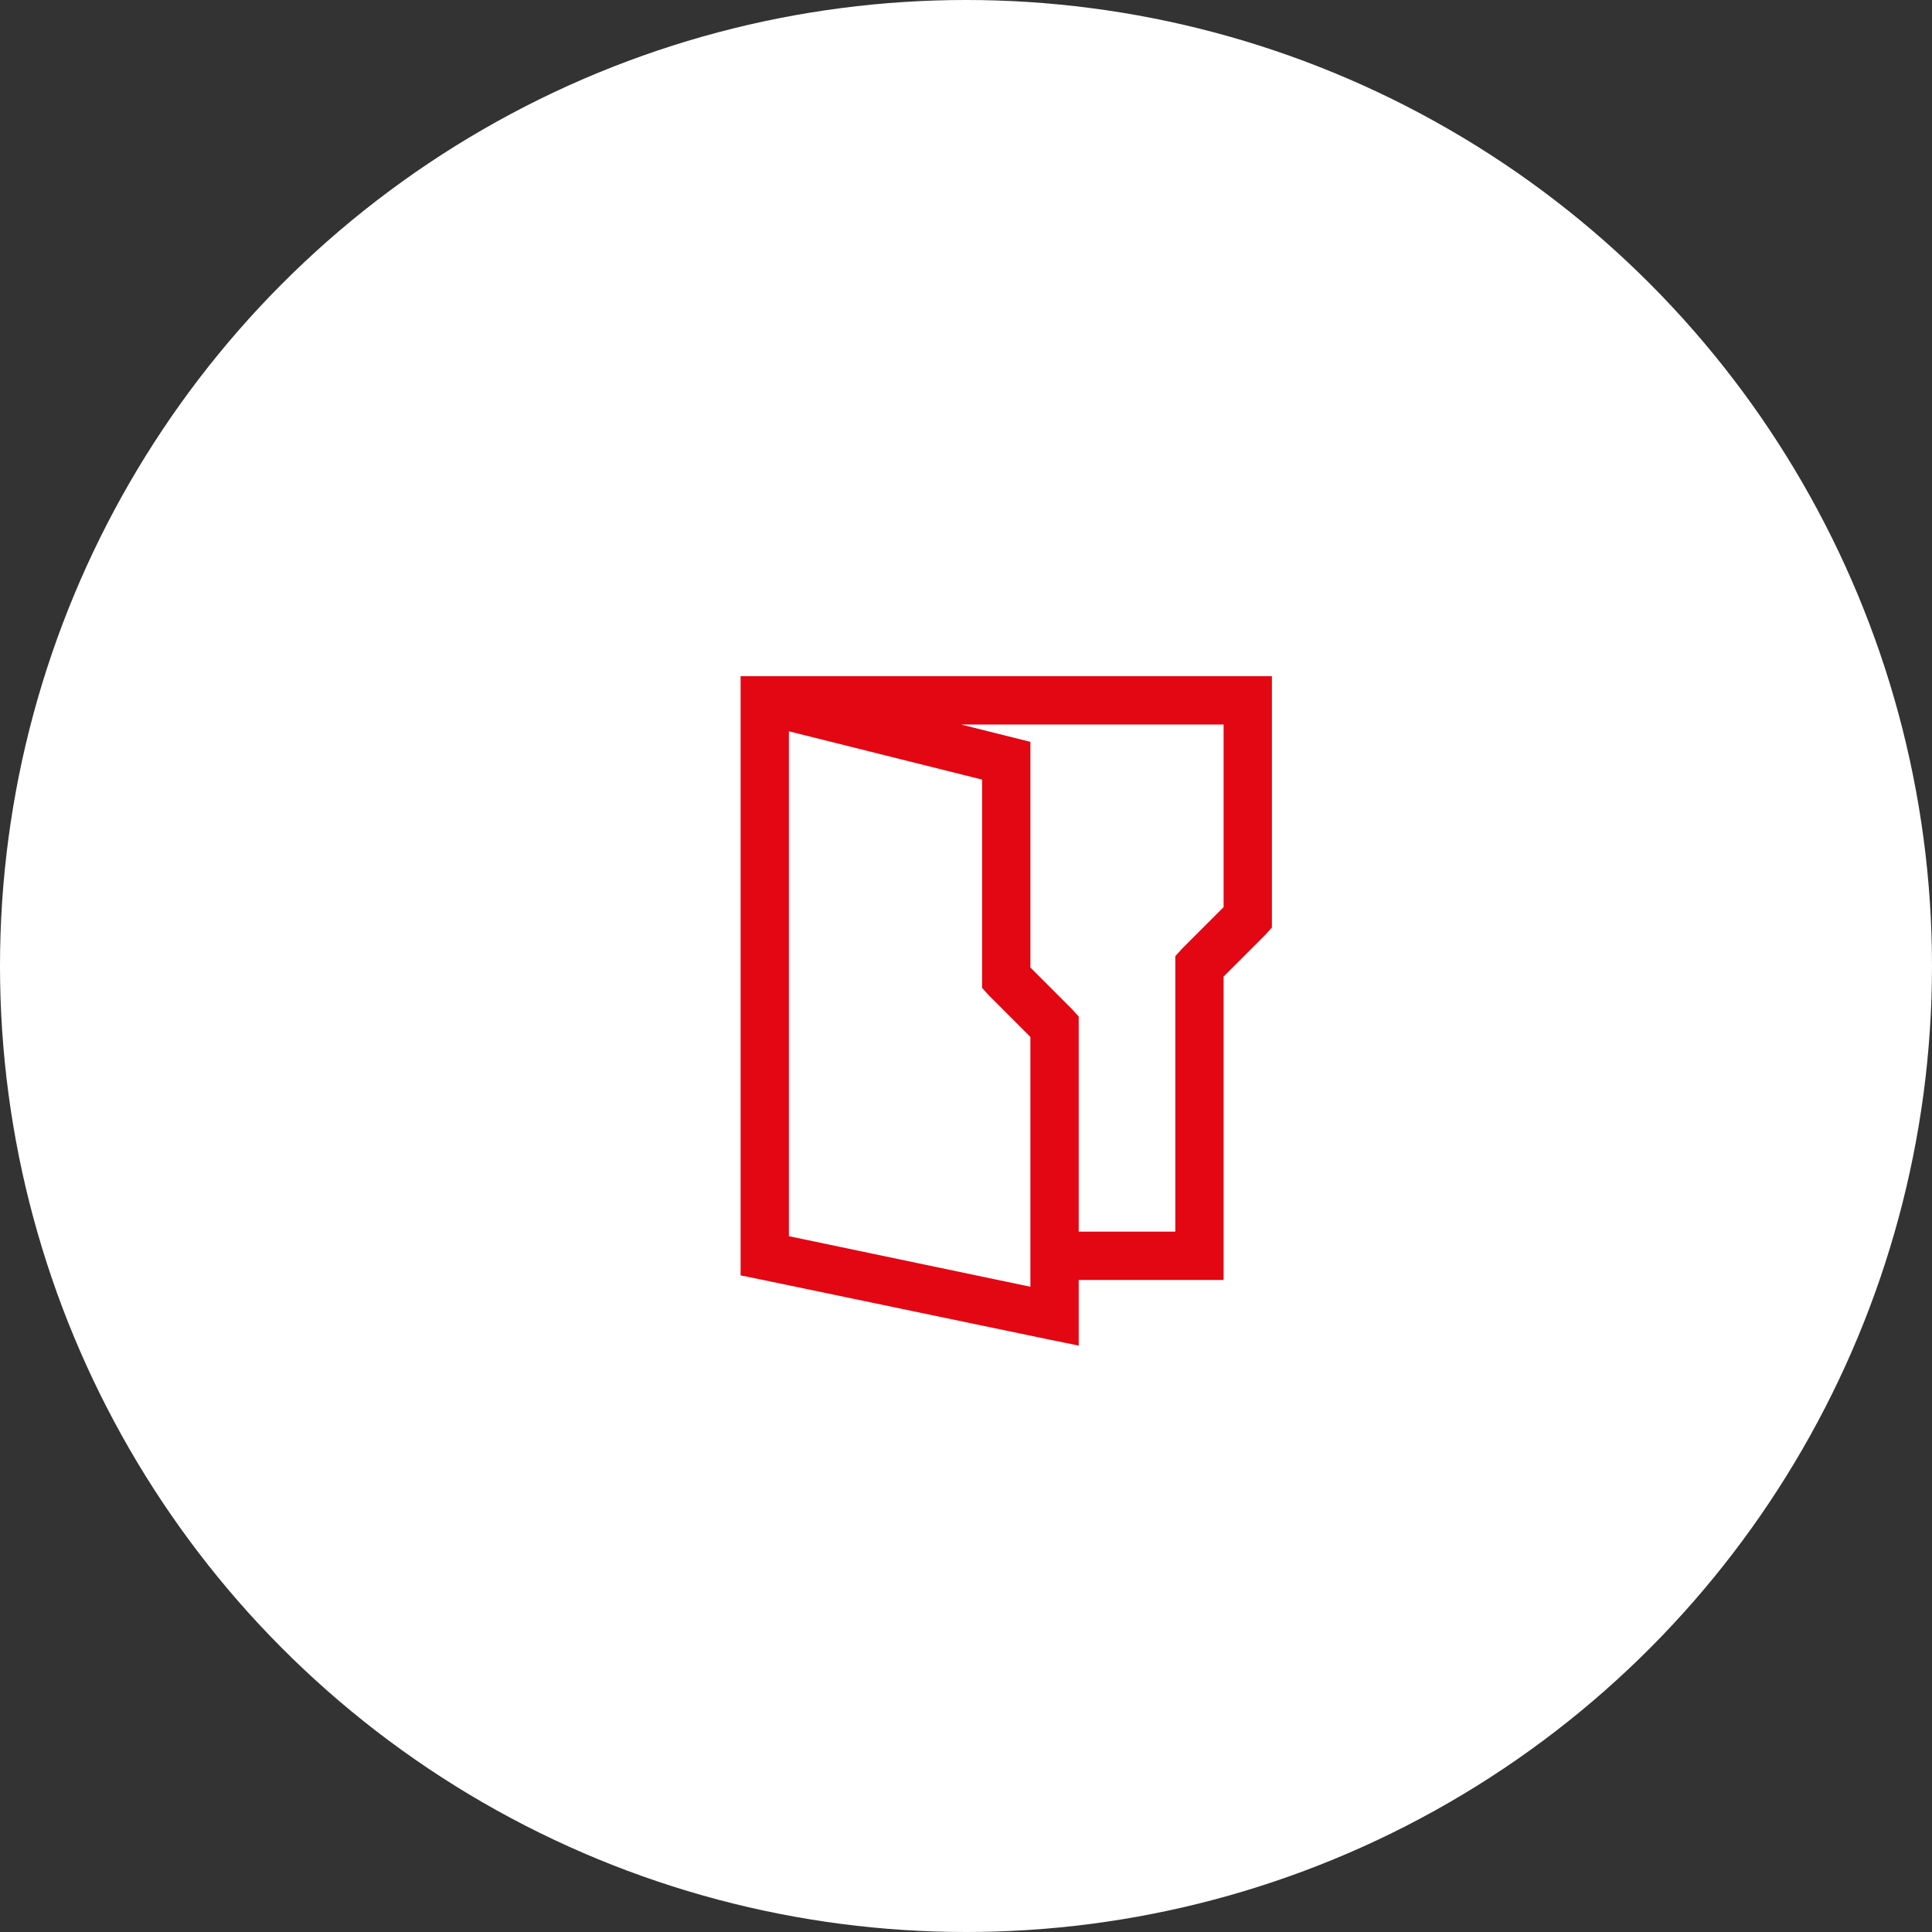
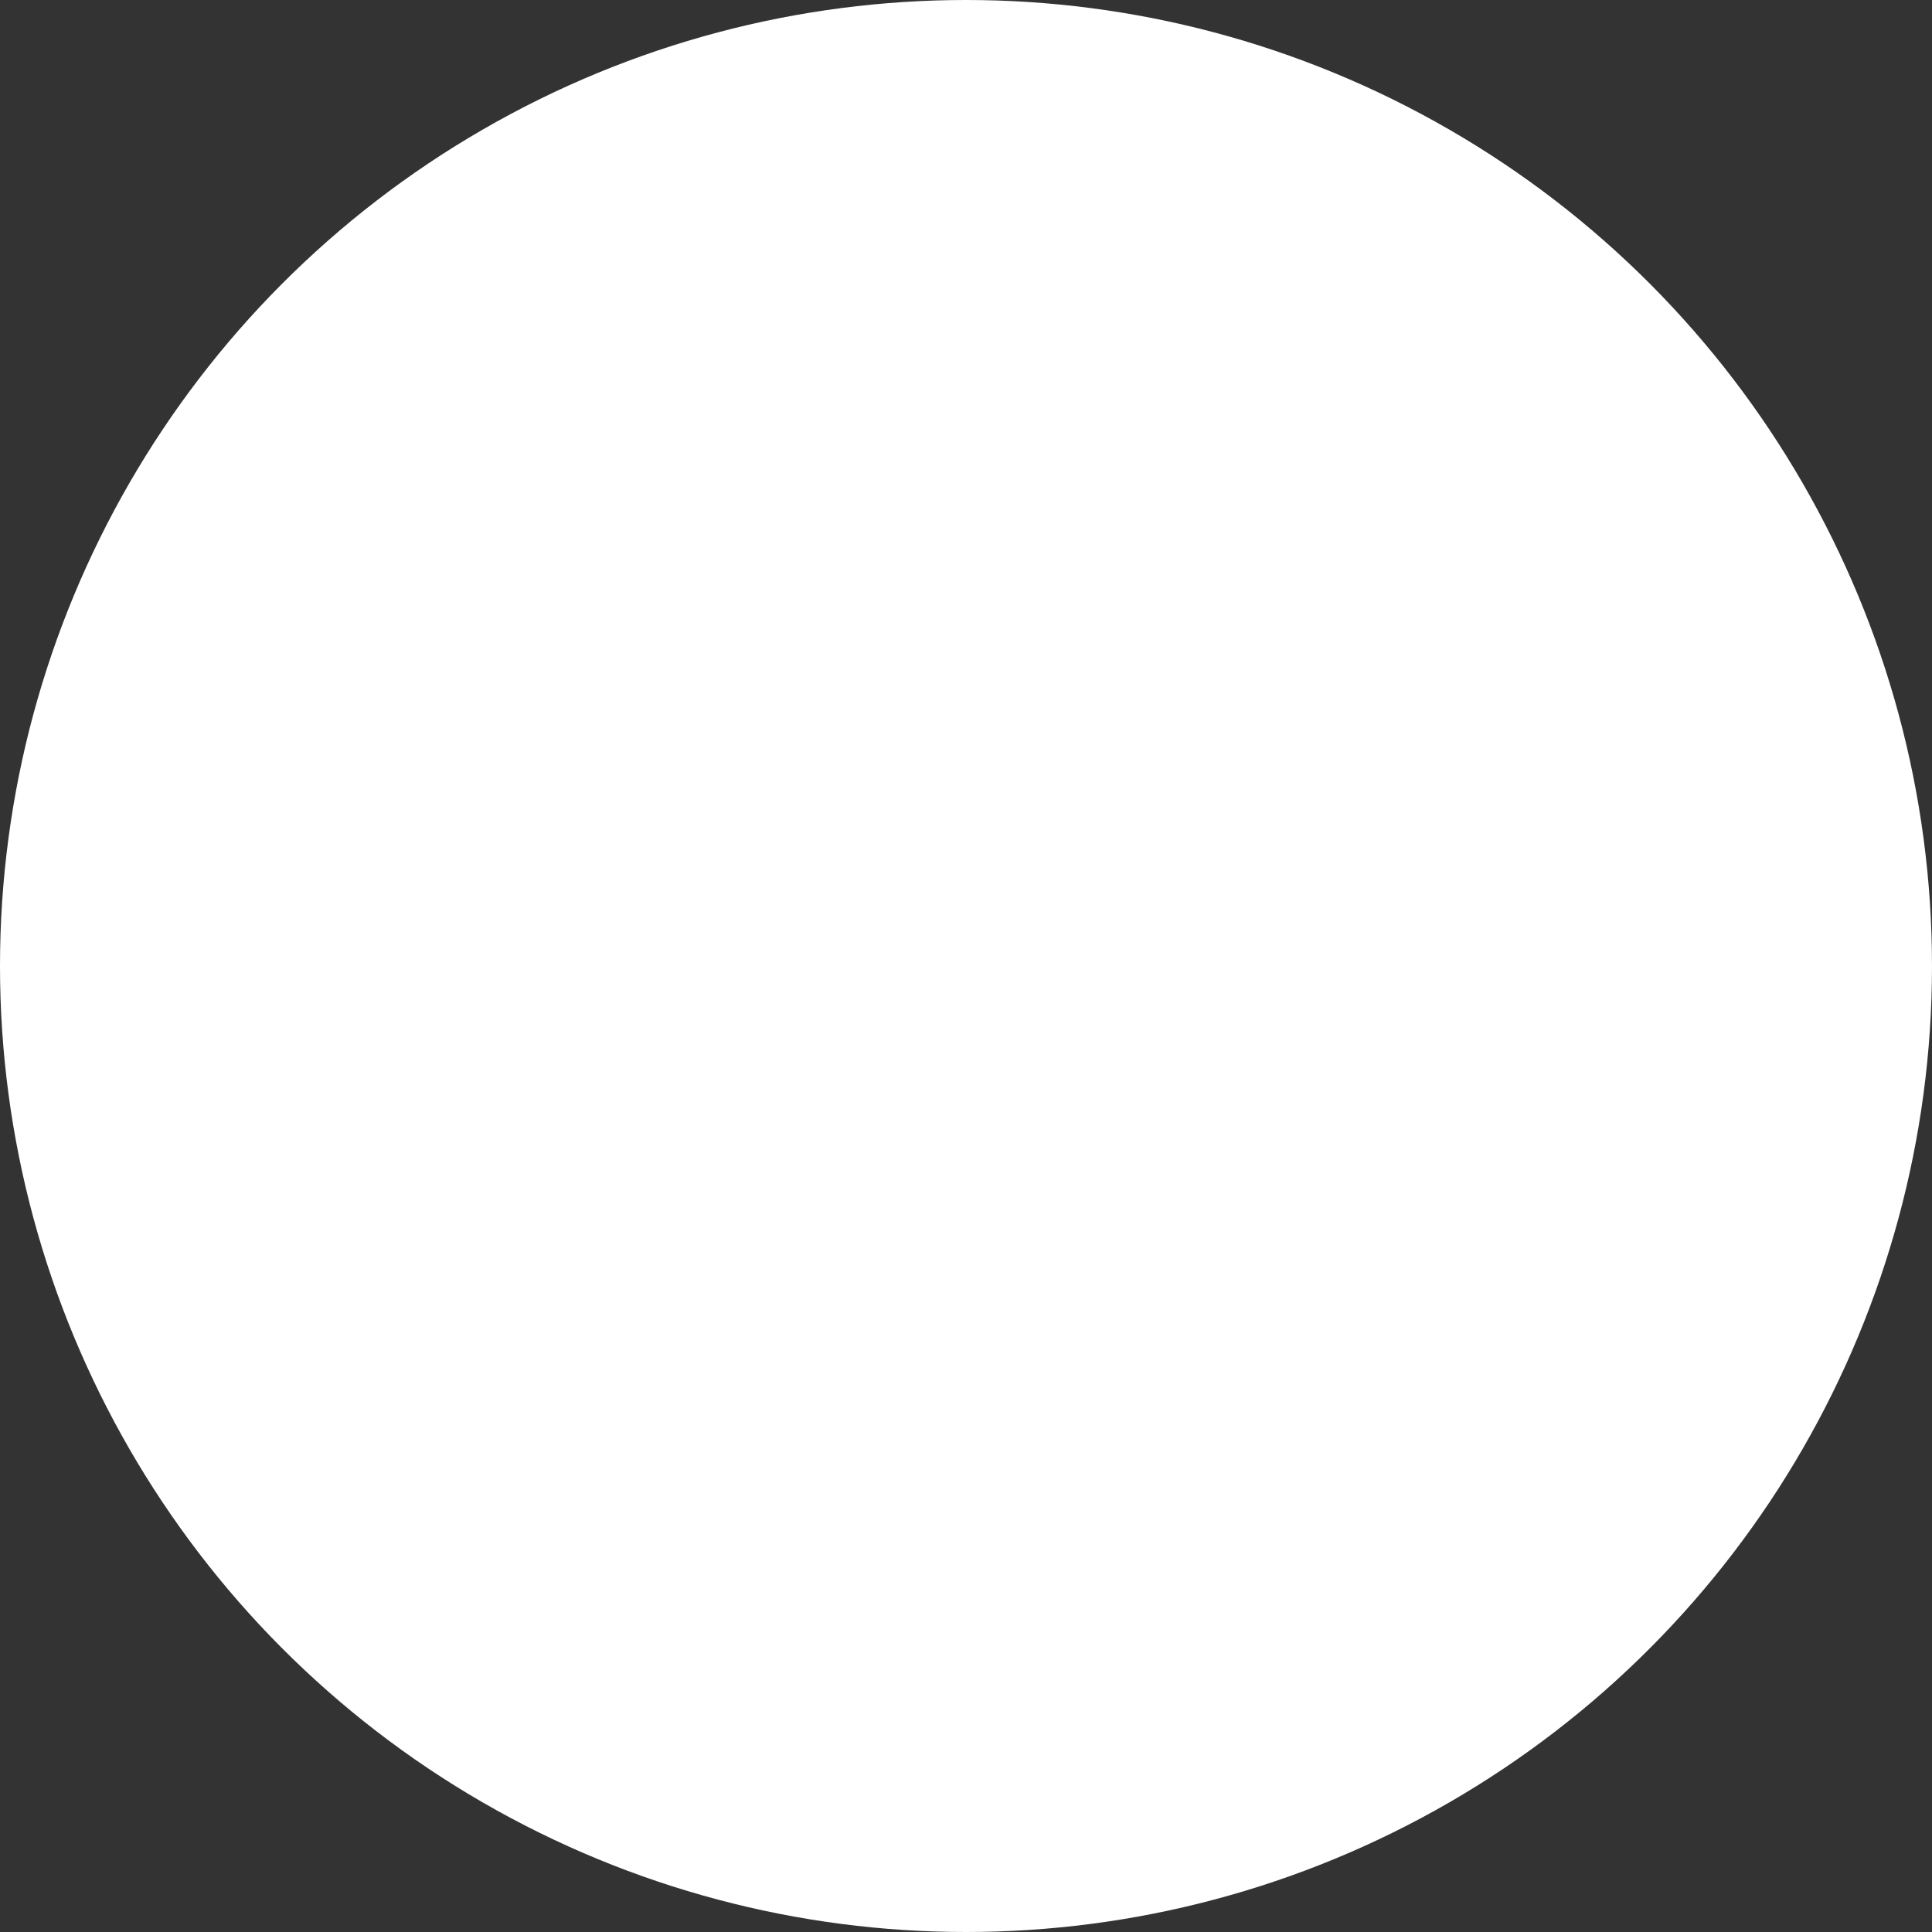
<svg xmlns="http://www.w3.org/2000/svg" width="60" height="60" viewBox="0 0 60 60" fill="none">
  <rect x="0" y="0" width="60" height="60" fill="#333333" stroke="none" />
  <circle cx="30" cy="30" r="30" fill="white" />
-   <path d="M23 21V39.609L23.586 39.727L32.586 41.602L33.5 41.789V39.75H38V30.328L39.289 29.039L39.5 28.805V21H23ZM29.844 22.5H38V28.172L36.711 29.461L36.5 29.695V38.25H33.5V31.57L33.289 31.336L32 30.047V23.039L29.844 22.5ZM24.5 22.711L30.5 24.211V30.68L30.711 30.914L32 32.203V39.961L24.5 38.391V22.711Z" fill="#E30613" />
</svg>